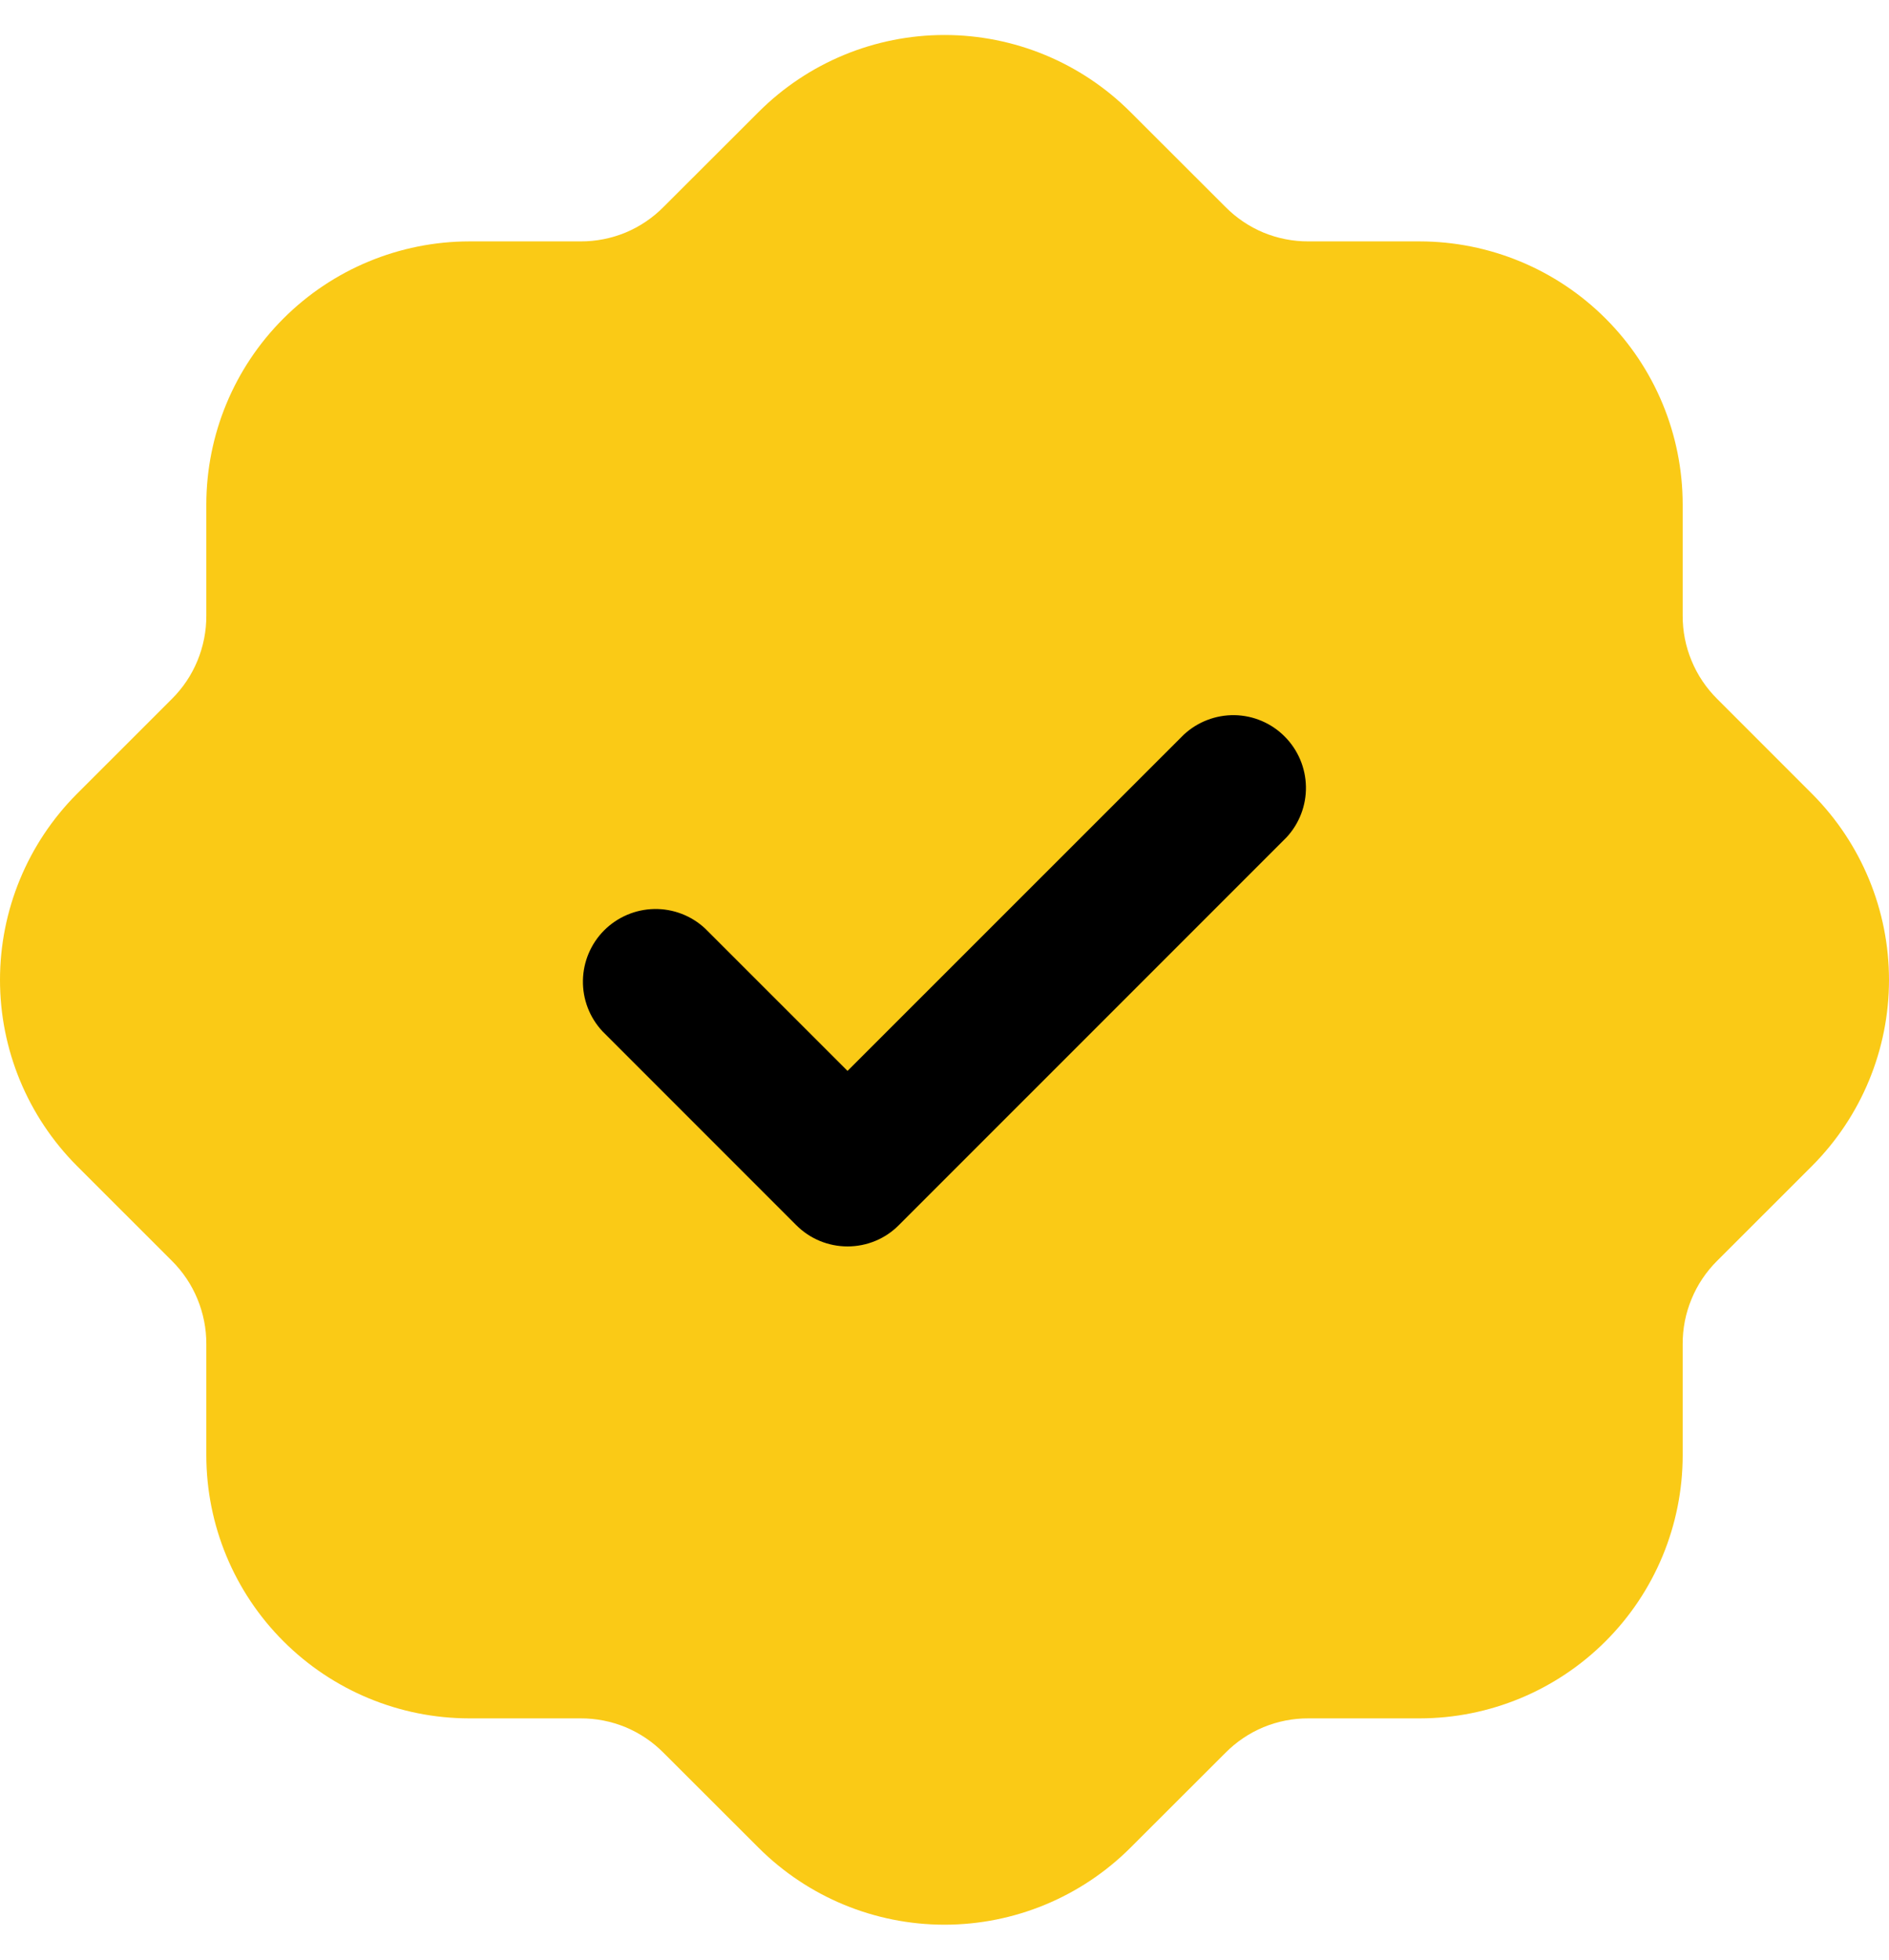
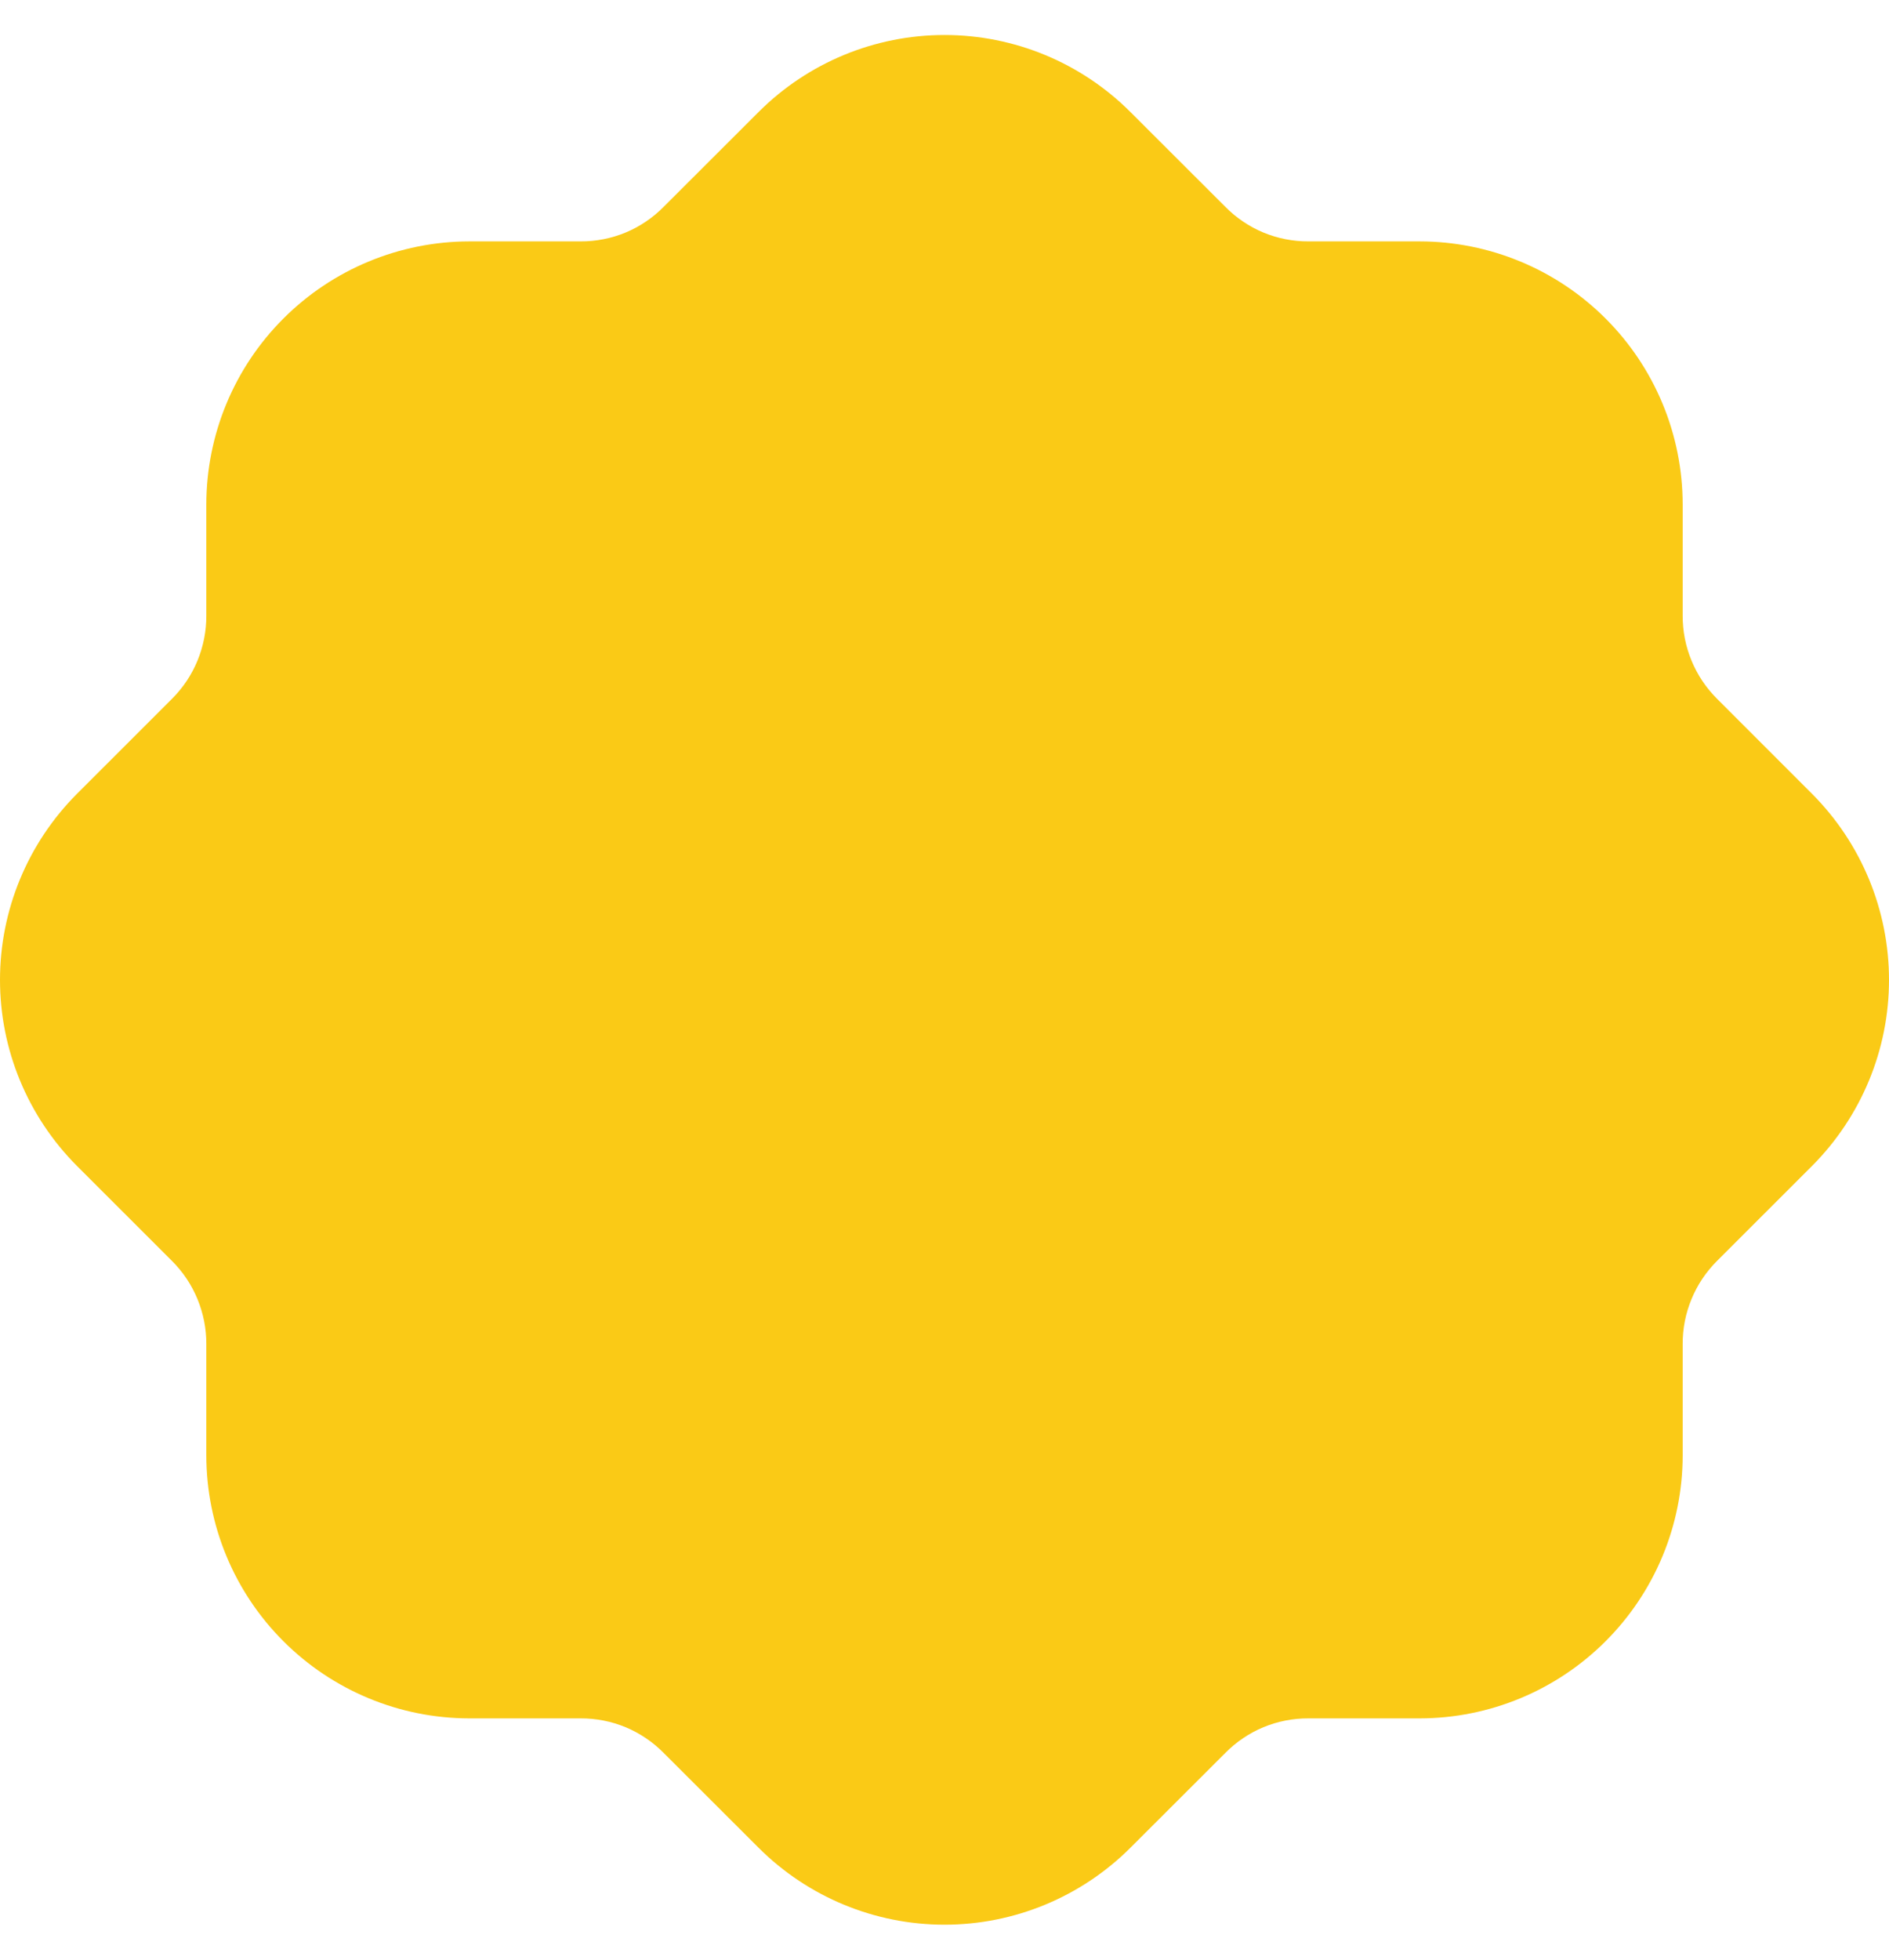
<svg xmlns="http://www.w3.org/2000/svg" width="27" height="28" viewBox="0 0 27 28" fill="none">
  <path d="M20.294 3.449H18.703C18.482 3.45 18.263 3.407 18.059 3.323C17.855 3.238 17.67 3.113 17.515 2.956L16.156 1.599C15.451 0.895 14.496 0.5 13.5 0.5C12.504 0.5 11.549 0.895 10.844 1.599L9.485 2.956C9.33 3.113 9.145 3.238 8.941 3.323C8.737 3.407 8.518 3.45 8.297 3.449H6.706C5.71 3.451 4.755 3.847 4.051 4.551C3.346 5.255 2.95 6.21 2.949 7.207V8.798C2.95 9.018 2.906 9.237 2.822 9.441C2.738 9.645 2.614 9.83 2.457 9.986L1.098 11.344C0.395 12.05 0 13.005 0 14.001C0 14.996 0.395 15.951 1.098 16.657L2.457 18.015C2.614 18.171 2.738 18.356 2.822 18.56C2.906 18.764 2.95 18.983 2.949 19.203V20.795C2.95 21.791 3.346 22.746 4.051 23.45C4.755 24.154 5.71 24.551 6.706 24.552H8.297C8.518 24.551 8.737 24.594 8.941 24.678C9.145 24.763 9.33 24.888 9.485 25.045L10.844 26.402C11.549 27.105 12.504 27.5 13.5 27.5C14.496 27.5 15.451 27.105 16.156 26.402L17.515 25.045C17.67 24.888 17.855 24.763 18.059 24.678C18.263 24.594 18.482 24.551 18.703 24.552H20.294C21.29 24.551 22.245 24.154 22.949 23.45C23.654 22.746 24.05 21.791 24.051 20.795V19.203C24.05 18.983 24.093 18.764 24.178 18.56C24.262 18.356 24.386 18.171 24.543 18.015L25.902 16.657C26.605 15.951 27 14.996 27 14.001C27 13.005 26.605 12.05 25.902 11.344L24.543 9.985C24.386 9.829 24.262 9.644 24.178 9.44C24.093 9.236 24.05 9.017 24.051 8.796V7.207C24.05 6.21 23.654 5.255 22.949 4.551C22.245 3.847 21.29 3.451 20.294 3.449Z" fill="#FACA16" />
-   <path d="M16.92 10.497L12.114 15.301L10.079 13.267C9.882 13.083 9.621 12.983 9.352 12.988C9.083 12.993 8.827 13.102 8.636 13.292C8.446 13.482 8.337 13.739 8.332 14.008C8.327 14.277 8.427 14.538 8.611 14.735L11.38 17.504C11.477 17.601 11.591 17.678 11.717 17.73C11.843 17.782 11.978 17.809 12.114 17.809C12.251 17.809 12.386 17.782 12.512 17.73C12.638 17.678 12.752 17.601 12.848 17.504L18.388 11.965C18.571 11.768 18.671 11.508 18.666 11.239C18.661 10.97 18.552 10.713 18.362 10.523C18.172 10.332 17.915 10.223 17.646 10.218C17.377 10.214 17.117 10.314 16.92 10.497Z" fill="black" />
</svg>